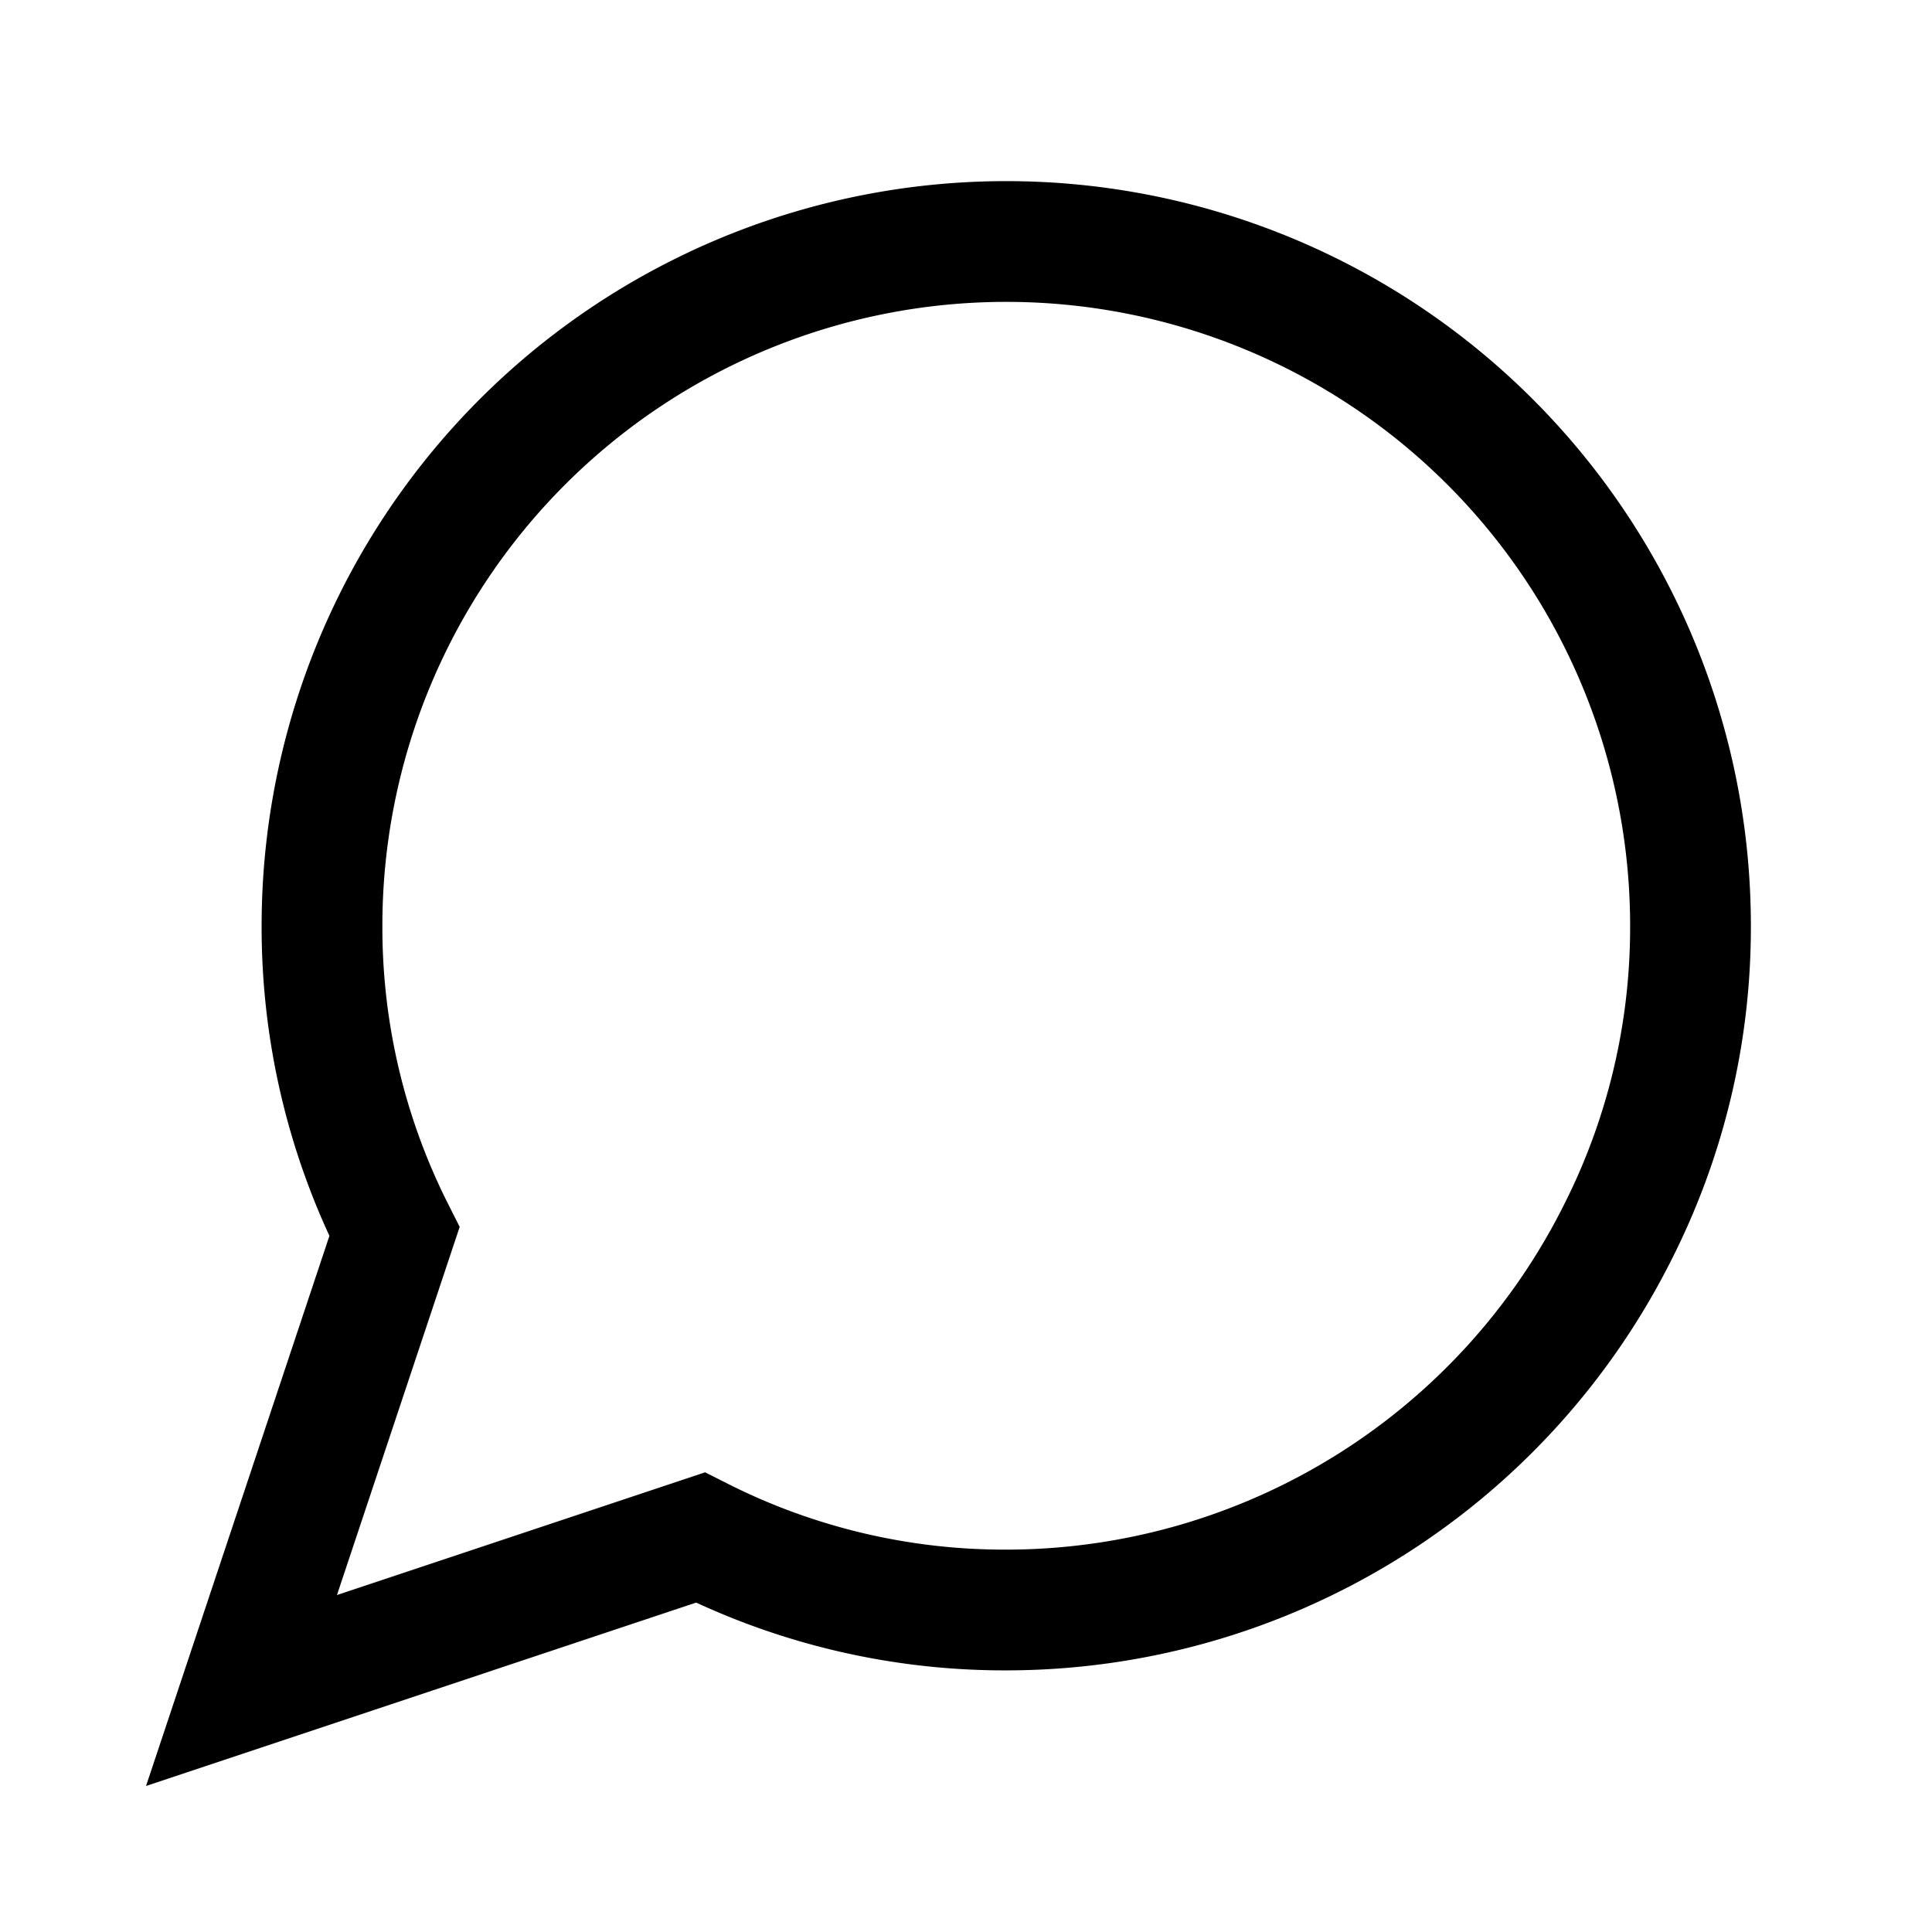
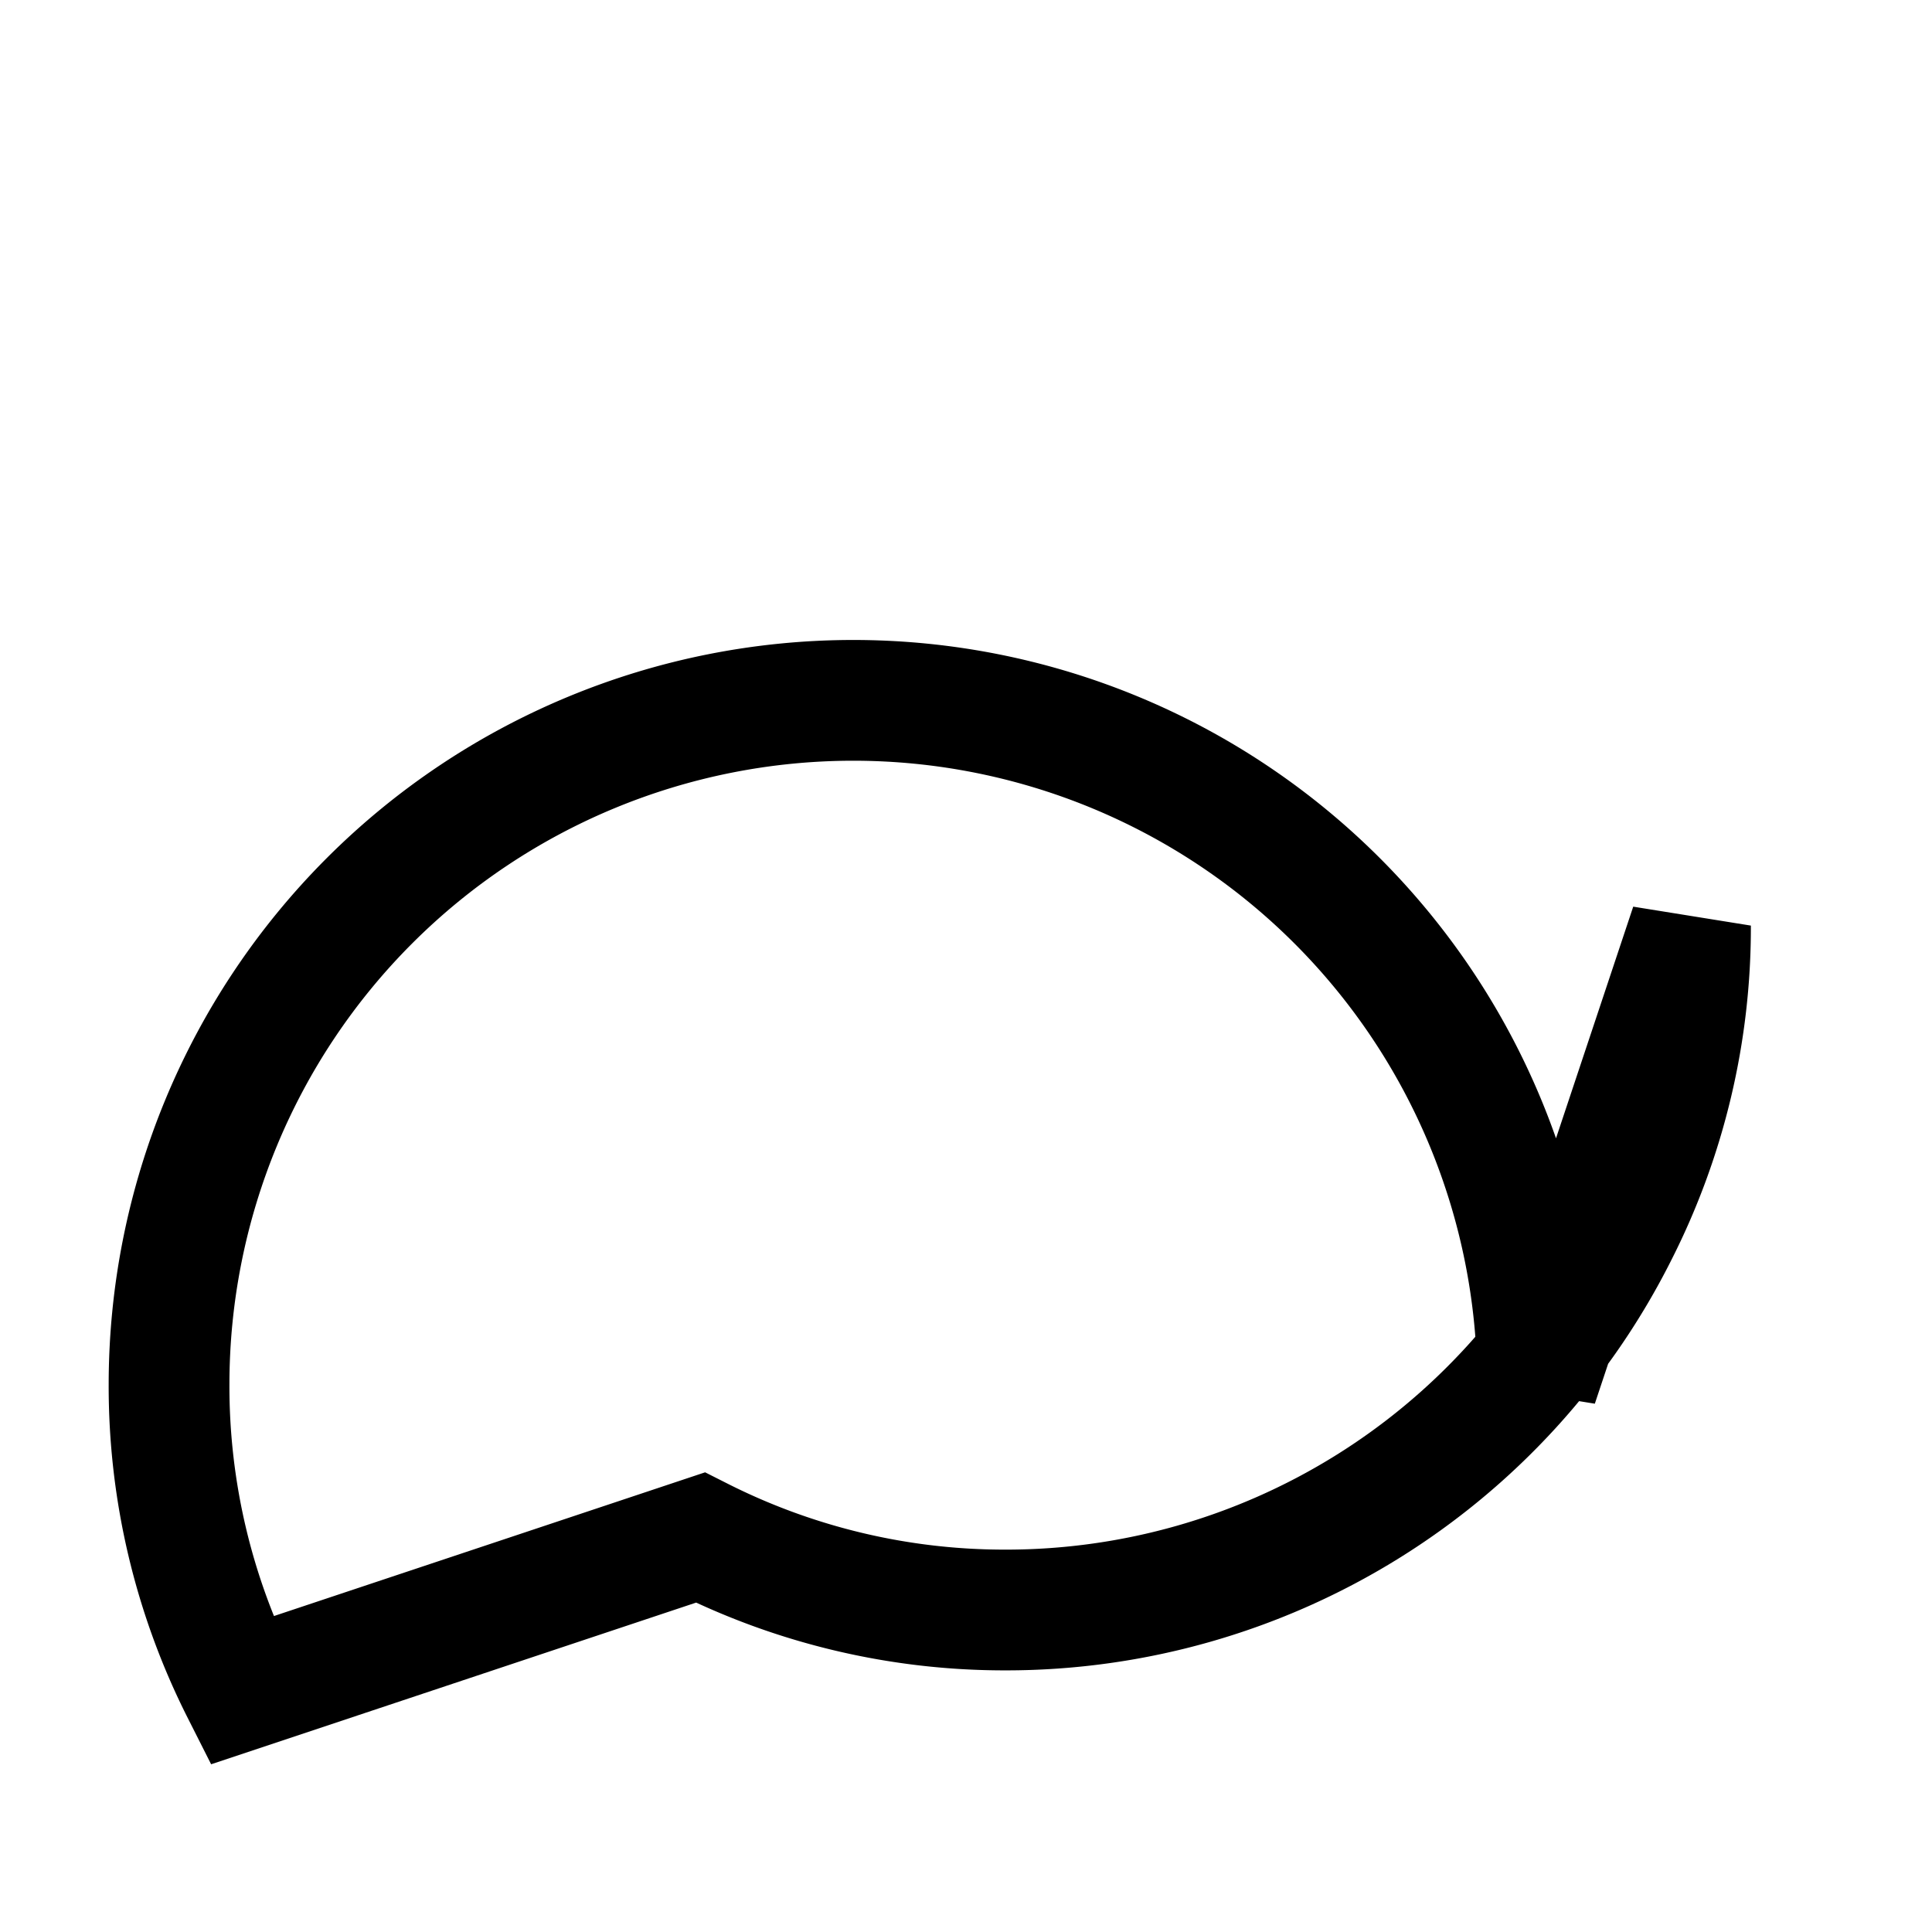
<svg xmlns="http://www.w3.org/2000/svg" viewBox="0 0 24 24" stroke-width="1.5" stroke="black" fill="none" height="14" width="14">
-   <path d="M21 11.5a8.38 8.38 0 01-.9 3.8 8.5 8.5 0 01-7.6 4.7 8.38 8.38 0 01-3.8-.9L3 21l1.9-5.7a8.38 8.38 0 01-.9-3.8 8.5 8.5 0 0117 0z" />
+   <path d="M21 11.5a8.38 8.38 0 01-.9 3.8 8.5 8.5 0 01-7.6 4.7 8.38 8.38 0 01-3.8-.9L3 21a8.38 8.38 0 01-.9-3.8 8.5 8.5 0 0117 0z" />
</svg>